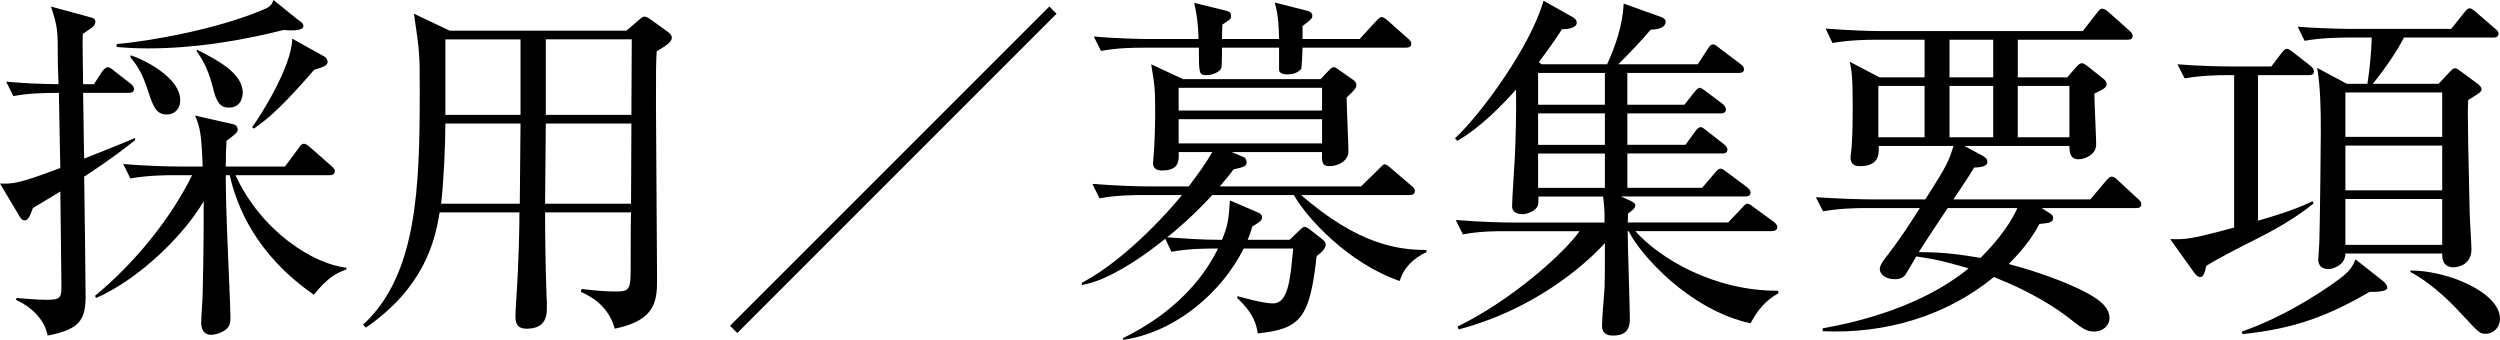
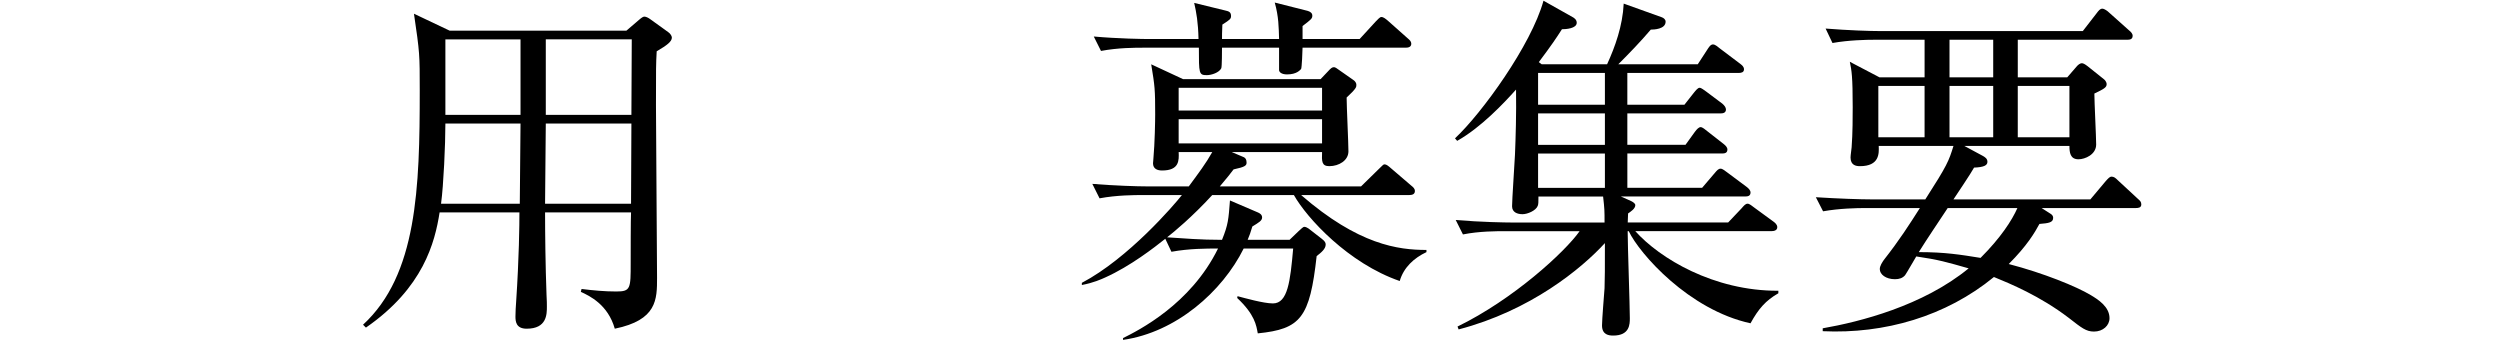
<svg xmlns="http://www.w3.org/2000/svg" id="_レイヤー_2" data-name="レイヤー_2" viewBox="0 0 207.629 28.229">
  <g id="RECRUIT">
    <g>
-       <path d="M6.99,14.67c.03,1.89.12,8.64.12,9.929,0,1.98-.51,2.761-3.149,3.271-.15-.78-.72-2.07-2.64-2.97l.06-.15c.51.03,1.62.15,2.46.15,1.26,0,1.26-.181,1.26-1.32,0-1.229-.09-6.569-.09-7.68-.9.57-1.65.99-2.28,1.38-.24.66-.39,1.021-.66,1.021s-.36-.211-.45-.33l-1.62-2.73c1.02.03,1.44.061,5.01-1.29-.03-1.02-.03-1.56-.12-6.239-1.56,0-2.7.06-3.78.27l-.6-1.199c1.83.149,2.43.18,4.35.21,0-.24-.06-1.29-.06-1.95,0-2.521,0-2.79-.57-4.5l3.3.9c.21.06.39.119.39.359,0,.21-.15.391-.27.48-.12.09-.69.479-.78.54-.03.659.03,3.569.03,4.17h.9l.66-1.021c.12-.18.33-.39.48-.39.18,0,.36.149.57.33l1.32,1.02c.18.15.3.3.3.45,0,.3-.24.33-.45.33h-3.78c.03.87.06,4.68.09,5.46,1.41-.57,2.82-1.11,4.229-1.71v.18c-.66.51-1.83,1.47-4.229,3.03ZM26.069,24.479c-4.86-3.36-6.42-7.41-6.99-9.93h-.33c0,1.29.06,3.6.12,4.949.03,1.08.27,5.91.27,6.9,0,.42-.06.75-.45,1.02-.42.3-.93.39-1.17.39-.57,0-.81-.449-.81-.989,0-.391.12-2.04.12-2.37.09-3.36.09-6.689.09-7.74-1.71,2.94-5.49,6.54-8.94,8.04l-.09-.18c3.24-2.67,6.24-6.33,8.07-10.02h-1.59c-.39,0-2.07,0-3.54.27l-.6-1.2c2.01.181,4.05.21,4.62.21h1.98c-.09-2.67-.21-3.239-.63-4.229l3.18.72c.18.03.36.181.36.42,0,.24-.09.33-.93.96-.03.36-.06,1.71-.06,2.13h4.92l1.11-1.5c.15-.21.27-.39.45-.39.21,0,.39.18.57.33l1.71,1.5c.18.18.3.27.3.45,0,.3-.27.33-.45.33h-7.8c2.16,4.709,6.54,7.409,9.209,7.68v.149c-.66.24-1.5.57-2.7,2.101ZM23.549,2.49c-3.69.93-7.47,1.529-11.279,1.529-1.14,0-1.92-.06-2.58-.12v-.239c2.49-.21,8.4-1.2,12.359-2.94.48-.21.57-.449.66-.72l2.01,1.62c.21.149.48.3.48.54,0,.479-1.32.359-1.65.33ZM13.859,9.51c-.9,0-1.14-.69-1.53-1.86-.54-1.68-.96-2.25-1.5-2.88l.03-.18c1.56.54,4.11,2.01,4.11,3.72,0,.811-.54,1.2-1.11,1.2ZM19.019,8.939c-.72,0-1.05-.42-1.35-1.71-.27-1.08-.66-2.04-1.35-3l.06-.09c1.65.84,3.78,1.92,3.78,3.57,0,.06,0,1.229-1.14,1.229ZM26.099,5.79c-2.58,2.97-3.689,3.96-5.01,4.89l-.15-.12c.63-.84,3.3-5.01,3.33-7.35l2.64,1.47c.18.09.3.271.3.48,0,.359-.72.51-1.11.63Z" />
      <path d="M52.019,2.55l1.05-.899c.24-.21.36-.271.45-.271.15,0,.36.12.48.21l1.5,1.08c.18.12.3.33.3.45,0,.33-.39.63-1.26,1.14-.06,1.14-.06,1.26-.06,4.47,0,2.28.09,12.3.09,14.34,0,1.8,0,3.51-3.51,4.229-.57-2.01-2.1-2.729-2.82-3.06l.06-.24c.96.12,1.92.21,2.88.21,1.2,0,1.2-.24,1.2-2.37,0-.6,0-3.75.03-4.199h-7.14c0,1.739.03,4.38.12,6.84.03.42.03.84.03.989,0,.63,0,1.83-1.68,1.83-.9,0-.93-.63-.93-1.02,0-.24.03-.99.06-1.261.24-3.629.27-6.329.27-7.379h-6.629c-.39,2.489-1.35,6.27-6.12,9.569l-.24-.24c4.5-4.14,4.71-11.369,4.71-19.439,0-3.029,0-3.119-.48-6.39l2.97,1.41h14.669ZM36.99,10.26c0,1.74-.15,5.1-.36,6.659h6.54l.06-6.659h-6.24ZM36.99,3.27v6.271h6.24V3.27h-6.24ZM52.409,16.919l.03-6.659h-7.11l-.06,6.659h7.14ZM52.439,9.54l.03-6.271h-7.14v6.271h7.11Z" />
-       <path d="M61.23,27.659l-.6-.601L87.149.54l.6.6-26.519,26.52Z" />
      <path d="M116.249,23.339c-4.26-1.47-7.71-5.22-8.79-7.14h-6.779c-1.68,1.83-3.21,3.09-3.75,3.51,1.38.09,2.76.21,4.56.21.51-1.26.54-1.68.66-3.27l2.31.99c.15.06.36.18.36.42,0,.27-.27.42-.81.75-.15.51-.24.75-.39,1.109h3.48l.75-.72c.21-.18.36-.36.48-.36s.27.091.36.15l1.08.84c.27.21.33.33.33.48,0,.359-.36.659-.75.96-.57,5.13-1.32,6.06-4.89,6.419-.12-.659-.24-1.56-1.71-2.939l.03-.15c.57.15,2.16.601,2.94.601,1.23,0,1.44-1.83,1.68-4.56h-4.11c-1.77,3.569-5.61,6.959-10.02,7.589v-.149c1.26-.63,5.61-2.79,7.89-7.439-.96,0-2.4,0-3.87.27l-.51-1.08c-.9.72-2.91,2.28-4.98,3.21-.33.15-.99.45-1.95.63v-.18c3.87-2.04,7.649-6.45,8.31-7.29h-3.33c-.54,0-2.07,0-3.51.271l-.6-1.2c1.86.149,3.72.21,4.62.21h3.39c.84-1.14,1.41-1.89,1.95-2.85h-2.79c.03.689.06,1.529-1.38,1.529-.36,0-.75-.12-.75-.6,0-.09.03-.24.03-.36.12-1.319.15-3.21.15-3.689,0-2.1-.03-2.34-.33-4.17l2.64,1.229h11.43l.57-.6c.3-.33.39-.39.54-.39.09,0,.24.09.39.21l1.2.84c.18.12.27.27.27.42,0,.18,0,.3-.81,1.05,0,.72.15,3.78.15,4.47,0,.75-.78,1.23-1.59,1.23-.63,0-.63-.391-.6-1.17h-7.5l.99.42c.15.06.24.21.24.449,0,.24-.09.36-1.08.57-.27.36-.48.63-1.14,1.41h11.729l1.47-1.44c.33-.3.36-.39.48-.39.15,0,.3.12.54.33l1.68,1.439c.15.12.3.24.3.45,0,.271-.24.33-.45.33h-9c4.77,4.14,8.07,4.56,10.41,4.56v.181c-1.02.479-1.89,1.26-2.22,2.399ZM116.759,3.96h-8.58c0,.27-.06,1.68-.12,1.77-.09.09-.36.45-1.17.45-.48,0-.66-.21-.66-.36v-1.859h-4.74c0,.15,0,1.59-.06,1.71-.18.36-.81.57-1.2.57-.66,0-.66-.12-.66-2.28h-4.59c-.69,0-2.13,0-3.54.27l-.6-1.199c2.01.18,4.11.21,4.62.21h4.08c-.03-1.38-.18-2.22-.36-3l2.58.63c.27.06.48.12.48.45,0,.239-.06.3-.72.72-.03.78-.03.81-.03,1.2h4.74c-.03-.96-.03-1.86-.36-3.03l2.73.69c.21.06.39.18.39.39,0,.24-.06.3-.81.87v1.08h4.74l1.35-1.471c.15-.149.33-.359.45-.359.18,0,.36.149.57.33l1.62,1.439c.18.15.3.271.3.45,0,.27-.24.33-.45.33ZM109.799,7.29h-11.91v1.89h11.91v-1.89ZM109.799,9.899h-11.91v2.01h11.91v-2.01Z" />
      <path d="M145.379,26.849c-5.1-1.109-9.209-5.76-10.109-7.649h-.09c0,1.14.18,6.18.18,7.229,0,.48,0,1.44-1.38,1.44-.36,0-.93-.061-.93-.84,0-.48.18-2.67.21-3.09.03-1.051.03-1.32.03-3.75-1.95,2.13-6.18,5.609-12.15,7.17l-.09-.24c4.62-2.25,8.91-6.18,10.14-7.92h-6.15c-.75,0-2.19,0-3.54.271l-.6-1.2c2.07.18,4.2.21,4.62.21h7.74c0-.99,0-1.11-.12-2.16h-5.37c0,.48,0,.63-.06.78-.15.39-.84.689-1.26.689s-.87-.149-.87-.66c0-.539.21-3.569.24-4.26.06-1.439.12-3.42.09-5.43-.99,1.11-2.91,3.15-4.89,4.26l-.18-.21c2.22-2.069,6.33-7.739,7.35-11.43l2.4,1.351c.12.06.36.21.36.479,0,.48-.9.54-1.229.54-.48.75-.84,1.29-1.92,2.73l.24.18h5.43c.66-1.44,1.29-3.18,1.38-5.04l3.18,1.141c.15.06.3.18.3.359,0,.63-.99.66-1.23.66-.87,1.02-1.77,1.95-2.7,2.88h6.6l.78-1.2c.12-.18.27-.45.48-.45s.45.24.57.33l1.71,1.29c.15.12.3.24.3.45,0,.271-.27.3-.45.3h-9.239v2.641h4.74l.78-.99c.15-.181.33-.42.48-.42s.39.21.57.33l1.32.989c.18.15.3.33.3.48,0,.3-.27.33-.45.33h-7.74v2.609h4.83l.78-1.08c.18-.239.33-.39.48-.39.15,0,.39.21.54.33l1.38,1.08c.15.12.3.27.3.45,0,.3-.24.33-.45.33h-7.859v2.85h6.209l1.05-1.23c.18-.21.3-.359.48-.359.18,0,.36.18.54.3l1.65,1.229c.15.12.3.271.3.45,0,.3-.24.33-.45.33h-10.319l.87.39c.18.091.33.21.33.33,0,.3-.39.54-.6.69,0,.18-.03.6-.03.75h8.34l1.11-1.17c.21-.24.33-.391.51-.391.15,0,.36.181.6.36l1.56,1.14c.12.091.3.24.3.45,0,.271-.27.33-.48.33h-11.31c2.01,2.25,6.51,4.979,11.88,4.95v.21c-1.05.6-1.65,1.29-2.31,2.489ZM133.29,6.06h-5.55v2.641h5.55v-2.641ZM133.29,9.42h-5.55v2.609h5.55v-2.609ZM133.29,12.75h-5.55v2.85h5.55v-2.85Z" />
      <path d="M163.139,12.119l1.56.841c.15.09.36.21.36.479,0,.3-.3.45-1.11.48-.24.449-1.47,2.279-1.71,2.64h11.37l1.26-1.5c.21-.24.36-.39.479-.39.21,0,.33.09.54.3l1.65,1.529c.21.181.3.271.3.48,0,.27-.24.3-.45.3h-7.83l.75.48c.15.09.21.21.21.329,0,.391-.36.45-1.14.511-.39.72-1.02,1.8-2.55,3.329,2.88.75,5.61,1.86,6.81,2.58.6.36,1.56.96,1.56,1.92,0,.601-.54,1.11-1.29,1.11-.66,0-1.02-.3-2.1-1.14-2.4-1.83-4.89-2.851-6.21-3.391-3.99,3.271-9.089,4.74-14.219,4.5v-.24c3.09-.54,8.31-1.859,12.12-4.979-1.8-.51-2.49-.72-4.35-.99-.15.24-.78,1.351-.93,1.561-.21.239-.48.33-.84.33-.75,0-1.26-.391-1.26-.84,0-.271.21-.57.33-.75,1.32-1.681,2.1-2.91,3-4.32h-4.5c-.75,0-2.19.03-3.54.271l-.6-1.17c1.86.119,3.72.18,4.62.18h4.47c1.83-2.85,1.95-3.18,2.34-4.44h-6.209c.03.631.06,1.681-1.56,1.681-.3,0-.78-.061-.78-.721,0-.18.09-.779.09-.84.09-1.14.09-2.67.09-3.329,0-2.58-.09-3.061-.24-3.78l2.46,1.29h3.75v-3.12h-4.11c-.75,0-2.19.03-3.54.271l-.57-1.2c1.86.149,3.69.21,4.59.21h16.77l1.14-1.47c.18-.24.3-.391.48-.391.18,0,.45.21.54.301l1.68,1.499c.15.12.3.271.3.45,0,.3-.24.33-.45.33h-9.09v3.12h4.11l.78-.9c.12-.149.3-.27.42-.27.12,0,.24.06.48.24l1.35,1.079c.09.061.24.24.24.421,0,.27-.21.39-1.02.779,0,.66.15,3.63.15,4.23,0,.84-.93,1.229-1.47,1.229-.69,0-.75-.57-.75-1.11h-8.73ZM159.839,11.399v-4.26h-3.84v4.26h3.84ZM161.759,17.279c-.81,1.23-1.71,2.55-2.4,3.66,2.19,0,3.45.21,5.13.479,1.68-1.68,2.61-3.119,3.06-4.14h-5.79ZM161.909,3.3v3.12h3.63v-3.12h-3.63ZM165.539,11.399v-4.26h-3.63v4.26h3.63ZM171.869,11.399v-4.26h-4.29v4.26h4.29Z" />
-       <path d="M191.729,6.24h-4.2v12.089c2.7-.779,3.72-1.229,4.53-1.62l.09.181c-1.59,1.319-3.69,2.43-4.83,3-1.2.6-3.09,1.56-4.08,2.189-.15.63-.24.93-.51.93-.24,0-.45-.3-.54-.42l-1.95-2.729c1.29.03,1.65.03,5.31-.96V6.24h-.6c-.75,0-2.19.029-3.51.27l-.6-1.17c1.86.15,3.69.18,4.59.18h3.21l.84-1.109c.12-.15.3-.36.45-.36.18,0,.39.21.57.33l1.38,1.08c.18.149.3.3.3.479,0,.271-.24.301-.45.301ZM196.799,24.239c-3.48,2.01-6.21,3.06-10.56,3.51l-.06-.21c3.93-1.35,7.59-3.93,8.43-4.62.69-.569.84-.96,1.02-1.38l2.28,1.8c.15.12.36.33.36.57,0,.12-.18.36-1.47.33ZM207.029,3.12h-7.38c-.48.96-1.38,2.34-2.58,3.84h5.459l.9-.96c.18-.181.3-.33.45-.33.12,0,.3.09.39.18l1.59,1.17c.09.09.24.24.24.391,0,.21-.15.3-1.11.899-.03.601-.03.87-.03,1.17,0,.87.03,3.15.15,8.07,0,.449.15,2.789.15,3.149,0,1.35-1.2,1.5-1.5,1.5-.96,0-.93-.9-.93-1.14h-8.04c0,1.02-1.14,1.29-1.38,1.29-.78,0-.87-.511-.87-.78,0-.21.09-1.29.09-1.53.06-2.189.12-8.609.12-9.09,0-1.92-.03-3.659-.3-5.31l2.46,1.32h1.71c.18-1.11.33-2.64.36-3.84h-2.04c-.21,0-2.13,0-3.54.27l-.57-1.17c2.34.181,4.47.181,4.59.181h8.16l1.05-1.32c.15-.18.3-.39.48-.39s.36.18.54.33l1.53,1.319c.15.12.33.271.33.45,0,.33-.3.33-.48.33ZM202.829,7.68h-8.04v3.689h8.04v-3.689ZM202.829,12.09h-8.04v3.72h8.04v-3.72ZM202.829,16.529h-8.04v3.81h8.04v-3.81ZM206.459,27.719c-.48,0-.54-.03-1.95-1.56-.69-.75-2.31-2.49-4.32-3.57v-.12c2.97-.029,7.44,1.771,7.44,4.021,0,.689-.54,1.229-1.17,1.229Z" />
    </g>
  </g>
</svg>